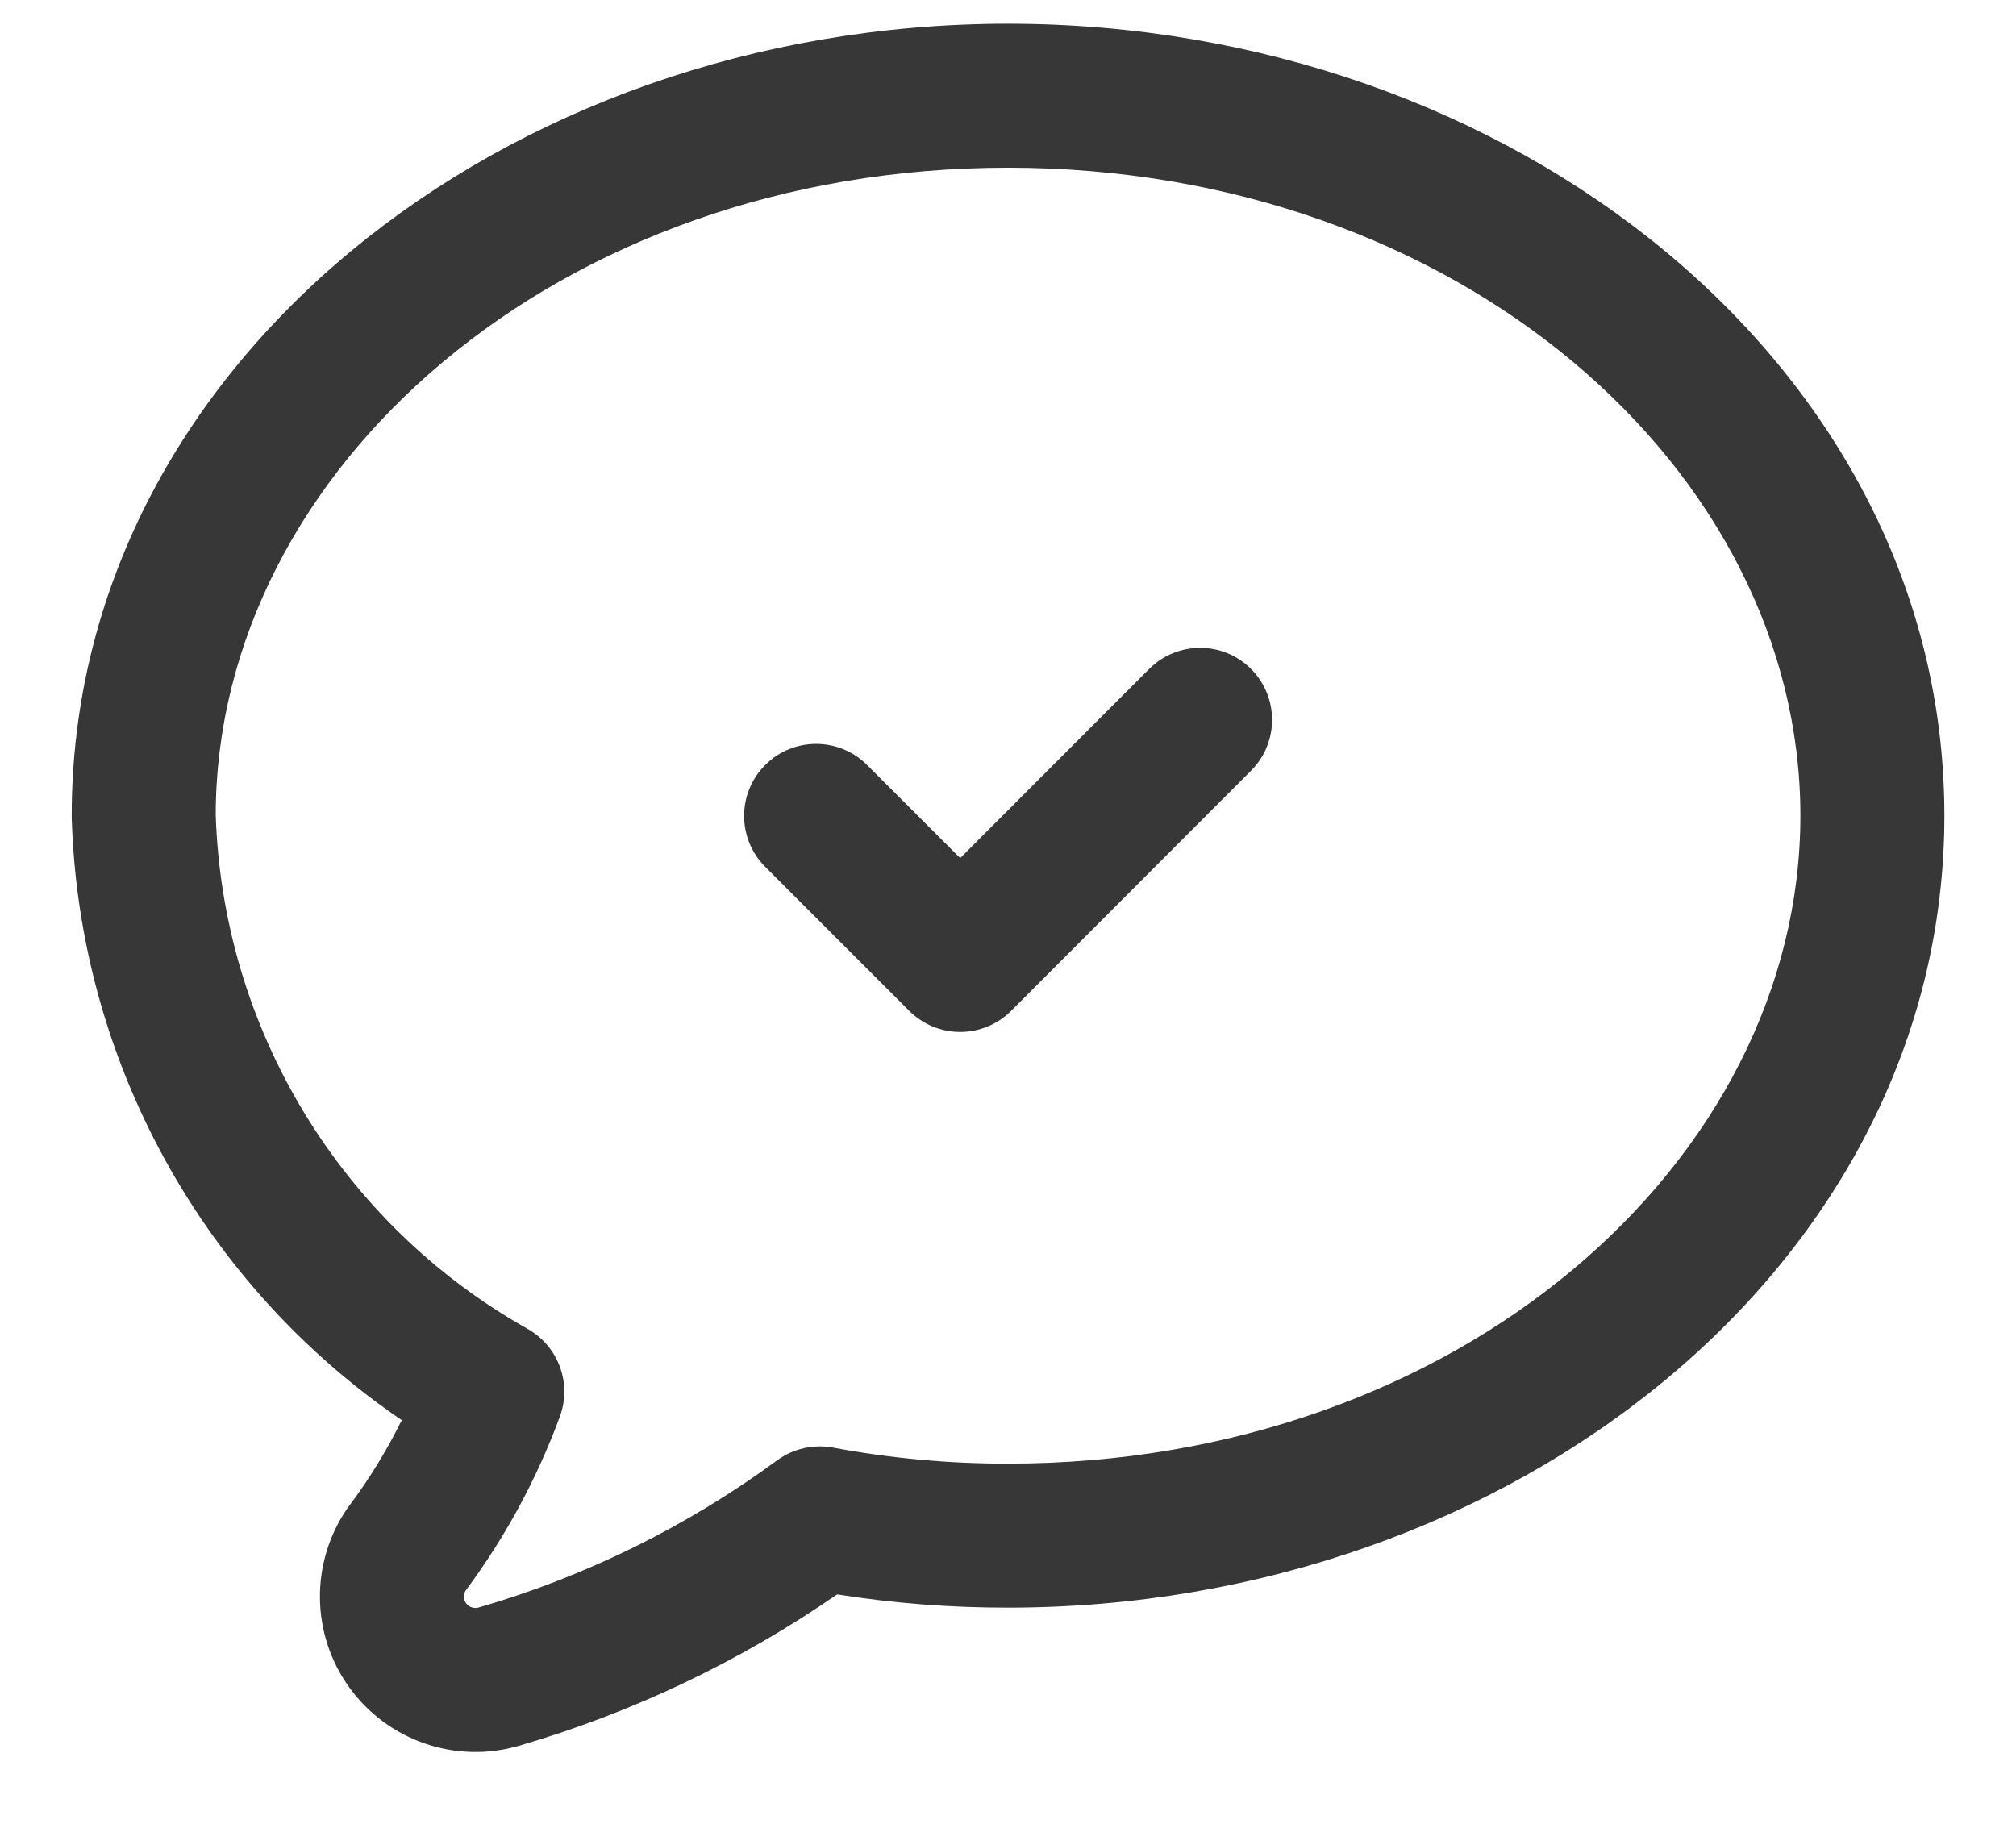
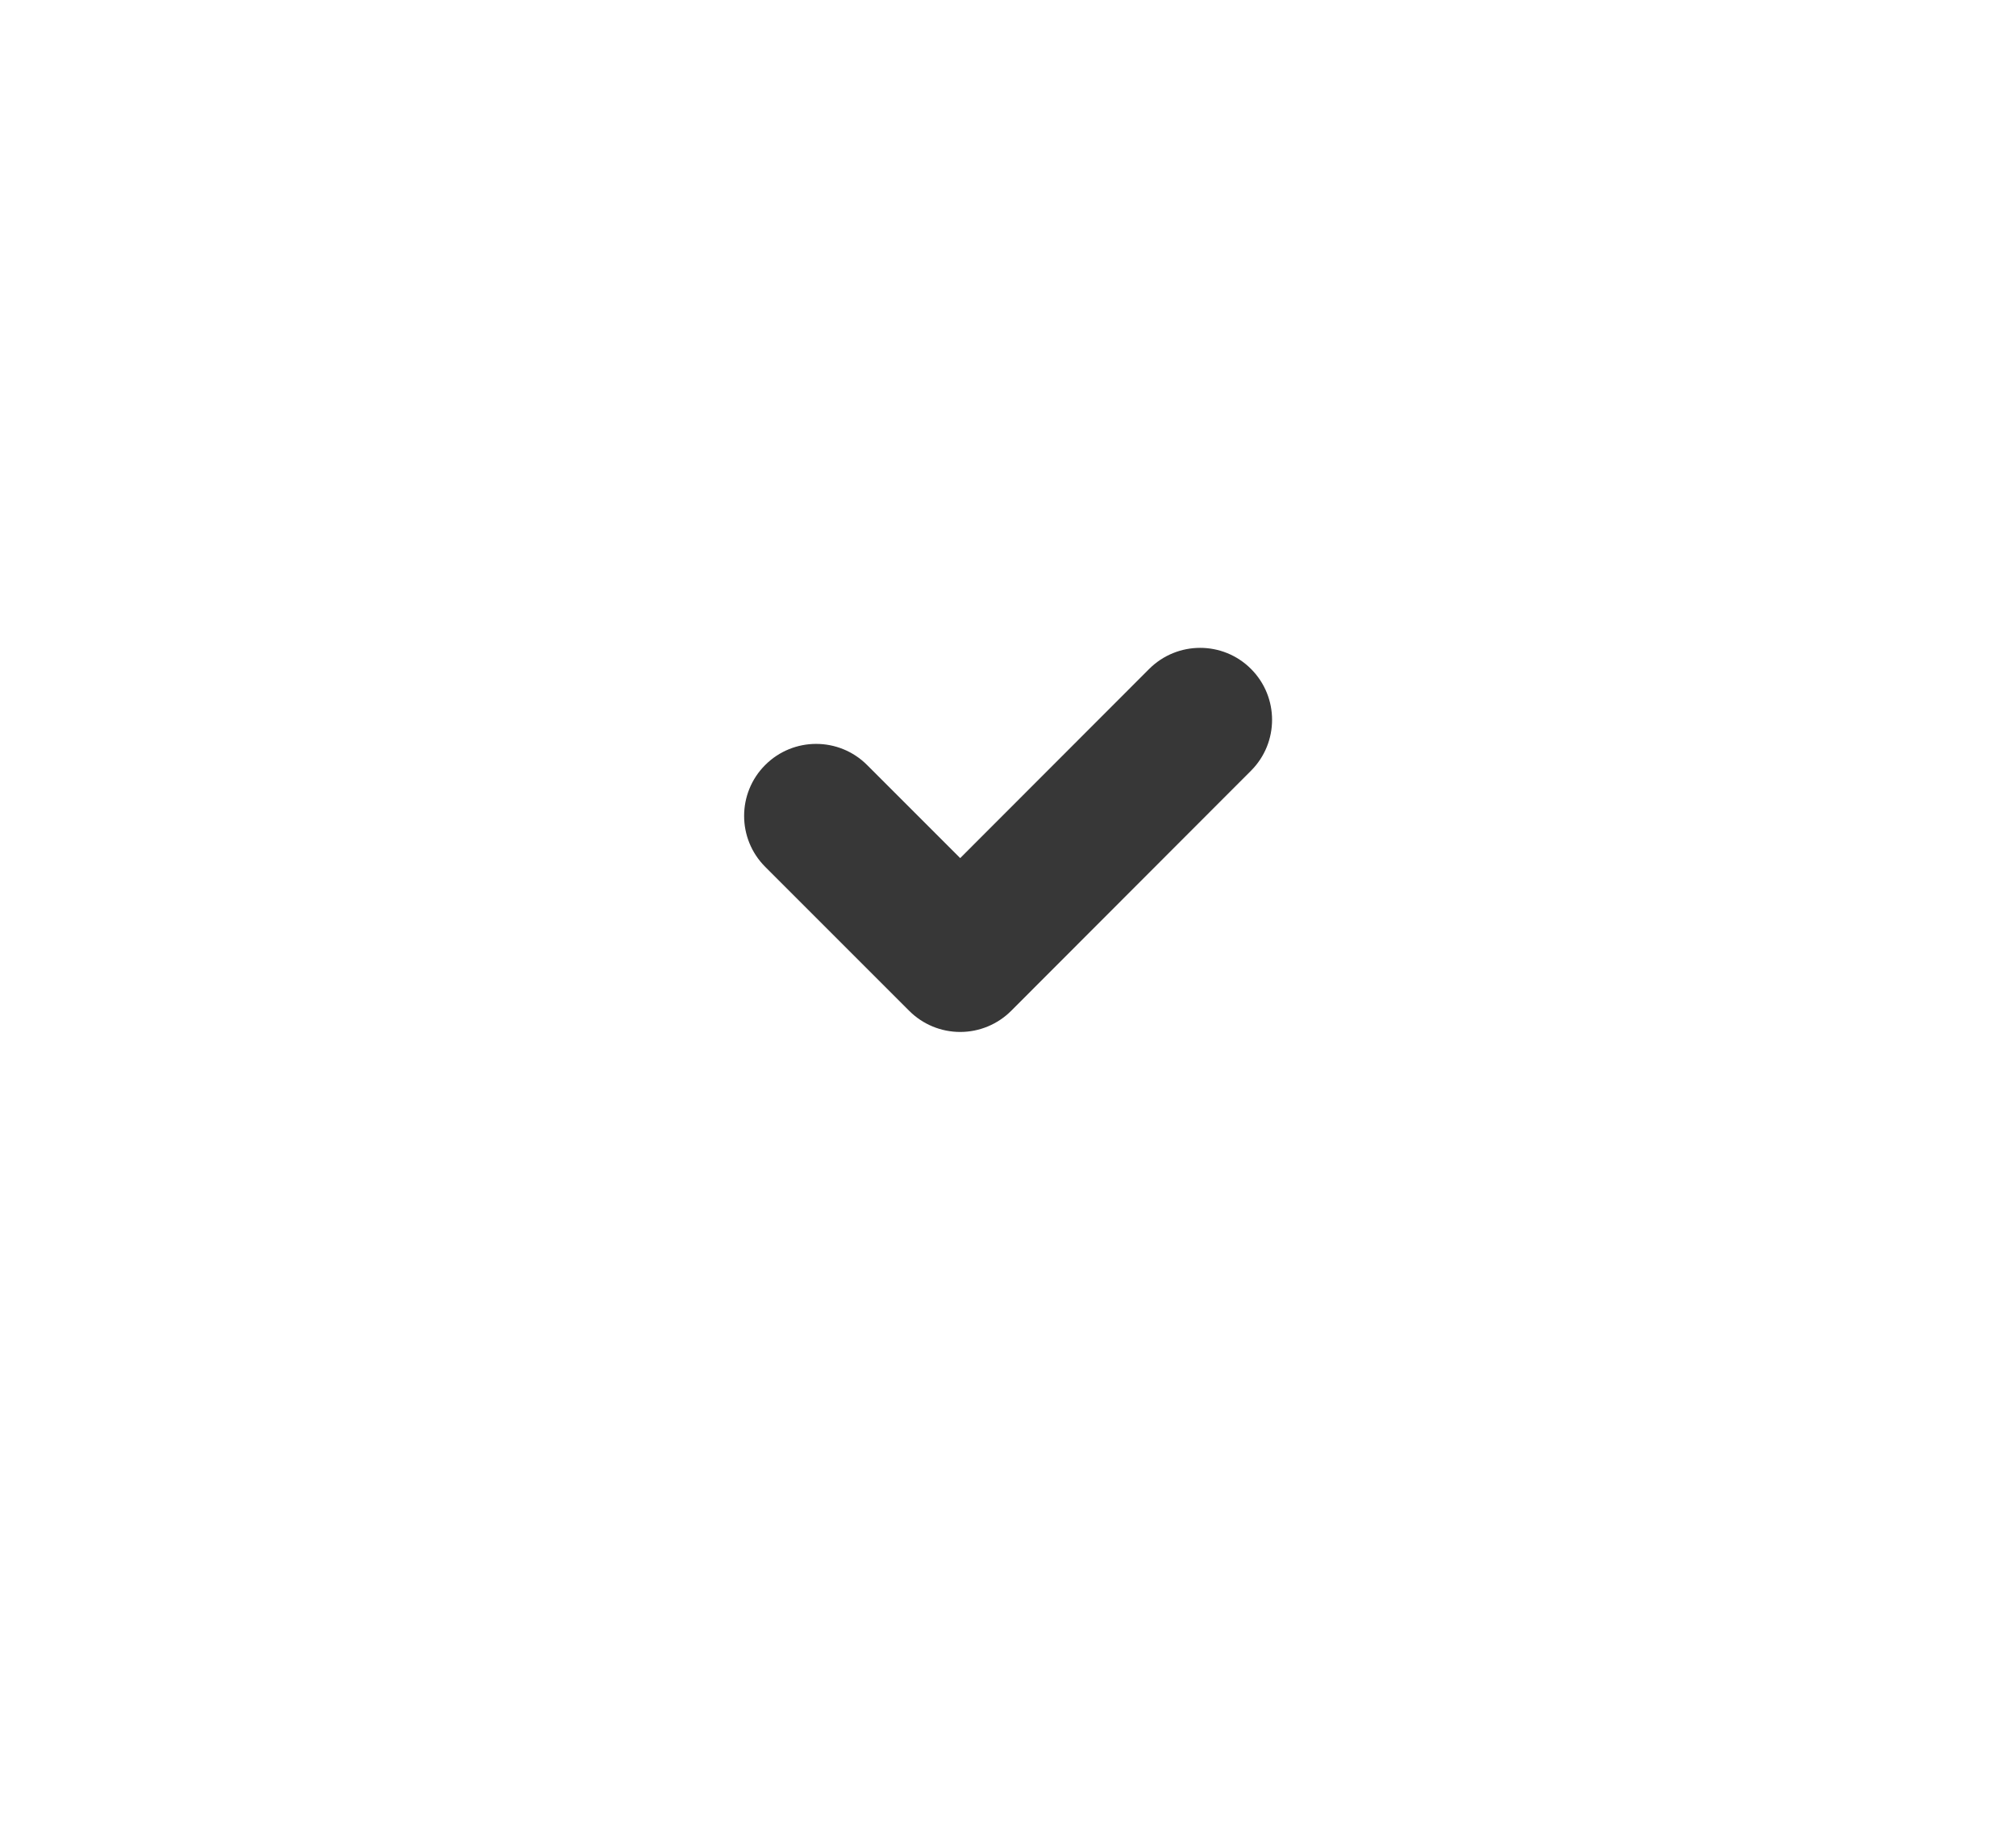
<svg xmlns="http://www.w3.org/2000/svg" width="21" height="19" viewBox="0 0 21 19" fill="none">
  <path d="M13.031 8.029C13.324 7.736 13.324 7.261 13.031 6.968C12.738 6.675 12.263 6.676 11.97 6.969L10.002 8.939L9.032 7.969C8.739 7.676 8.264 7.676 7.971 7.969C7.678 8.262 7.678 8.737 7.971 9.03L9.472 10.531C9.612 10.671 9.803 10.75 10.002 10.75C10.201 10.75 10.392 10.671 10.533 10.53L13.031 8.029Z" fill="#373737" />
-   <path fill-rule="evenodd" clip-rule="evenodd" d="M10.5 0.247C5.248 0.247 0.747 3.82 0.747 8.497C0.747 8.504 0.747 8.512 0.747 8.519C0.823 11.054 2.112 13.382 4.185 14.794C4.03 15.108 3.846 15.409 3.635 15.69C3.628 15.698 3.622 15.707 3.616 15.716C3.23 16.28 3.239 17.026 3.64 17.58C4.041 18.134 4.746 18.377 5.403 18.187C6.587 17.842 7.707 17.309 8.72 16.609C9.309 16.702 9.905 16.748 10.501 16.747C15.753 16.747 20.254 13.173 20.254 8.497C20.254 3.82 15.753 0.247 10.5 0.247ZM5.496 13.843C3.55 12.749 2.318 10.717 2.247 8.486C2.254 4.887 5.813 1.747 10.5 1.747C15.192 1.747 18.754 4.893 18.754 8.497C18.754 12.1 15.192 15.247 10.5 15.247L10.499 15.247C9.888 15.248 9.278 15.192 8.678 15.08C8.474 15.042 8.263 15.09 8.096 15.212C7.157 15.901 6.104 16.421 4.985 16.746C4.937 16.76 4.885 16.742 4.855 16.701C4.827 16.663 4.825 16.611 4.849 16.571C5.262 16.016 5.593 15.405 5.832 14.756C5.959 14.411 5.817 14.024 5.496 13.843Z" fill="#373737" />
</svg>